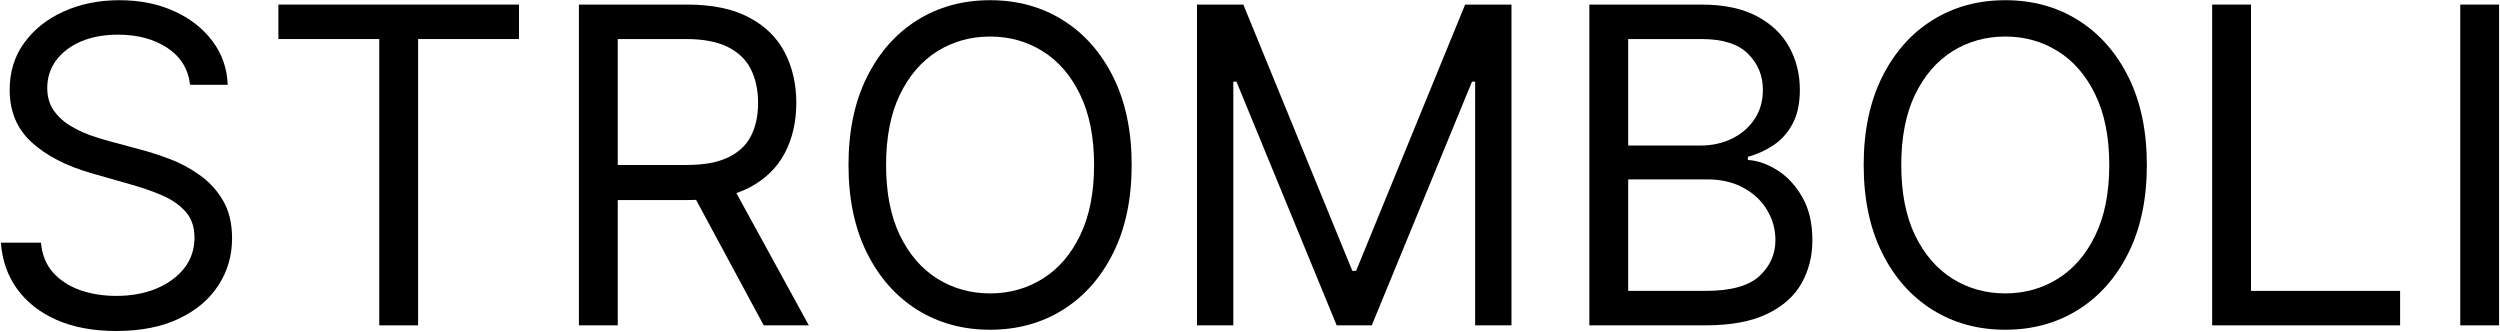
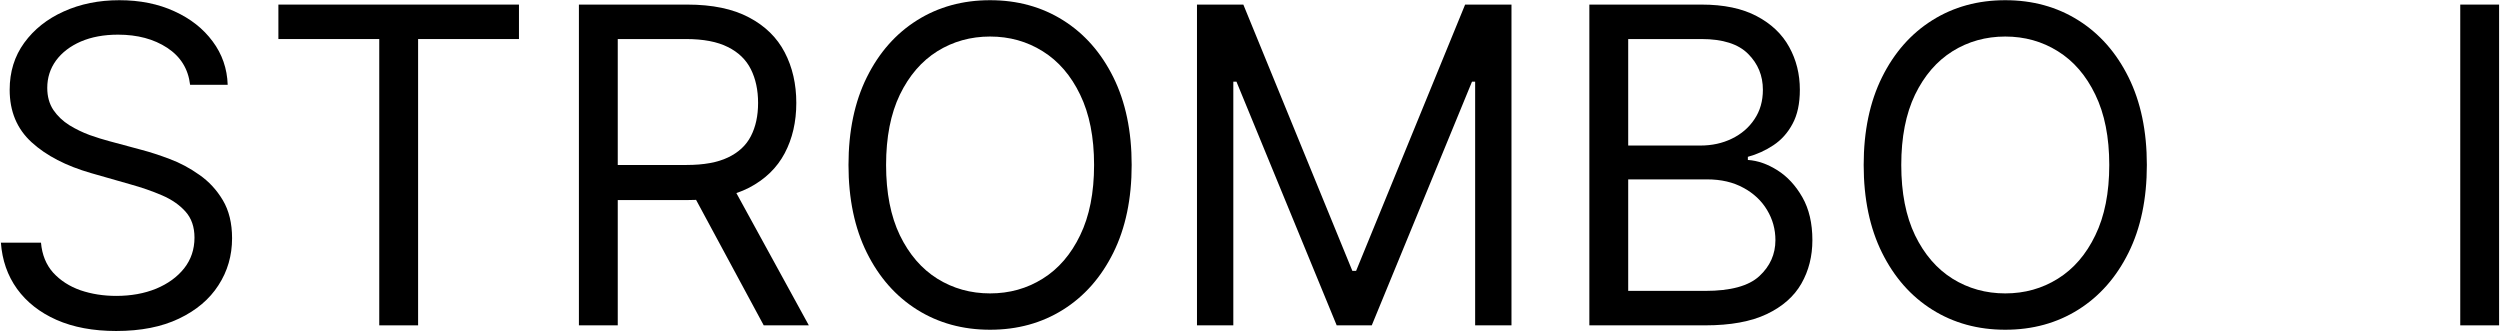
<svg xmlns="http://www.w3.org/2000/svg" fill="none" viewBox="0 0 1897 252" height="252" width="1897">
  <path fill="black" d="M144.246 64.329C142.82 52.286 137.036 42.937 126.895 36.282C116.753 29.627 104.314 26.299 89.578 26.299C78.802 26.299 69.374 28.042 61.293 31.528C53.29 35.014 47.031 39.808 42.515 45.908C38.078 52.009 35.86 58.942 35.86 66.706C35.86 73.203 37.405 78.789 40.495 83.463C43.664 88.059 47.705 91.901 52.617 94.991C57.529 98.002 62.679 100.498 68.067 102.479C73.454 104.38 78.406 105.925 82.922 107.114L107.642 113.769C113.98 115.433 121.032 117.73 128.796 120.662C136.64 123.593 144.127 127.594 151.258 132.665C158.468 137.657 164.41 144.074 169.085 151.918C173.759 159.762 176.097 169.388 176.097 180.797C176.097 193.949 172.65 205.834 165.757 216.451C158.943 227.067 148.96 235.505 135.808 241.765C122.735 248.024 106.85 251.153 88.151 251.153C70.721 251.153 55.628 248.341 42.872 242.715C30.195 237.09 20.212 229.246 12.923 219.184C5.713 209.122 1.633 197.436 0.682 184.125H31.106C31.898 193.316 34.988 200.922 40.376 206.943C45.843 212.885 52.736 217.322 61.055 220.254C69.453 223.106 78.486 224.532 88.151 224.532C99.402 224.532 109.504 222.71 118.457 219.065C127.41 215.341 134.501 210.192 139.73 203.615C144.959 196.96 147.574 189.196 147.574 180.322C147.574 172.24 145.316 165.664 140.8 160.594C136.284 155.523 130.341 151.403 122.973 148.234C115.605 145.065 107.642 142.292 99.085 139.915L69.136 131.358C50.121 125.891 35.068 118.087 23.975 107.945C12.883 97.804 7.337 84.533 7.337 68.132C7.337 54.505 11.021 42.62 18.39 32.479C25.837 22.258 35.82 14.335 48.339 8.71C60.936 3.006 74.999 0.153 90.528 0.153C106.216 0.153 120.16 2.966 132.362 8.591C144.563 14.137 154.229 21.743 161.36 31.41C168.57 41.075 172.373 52.049 172.769 64.329H144.246Z" />
  <path fill="black" d="M211.245 29.627V3.481H393.79V29.627H317.254V246.875H287.781V29.627H211.245Z" />
  <path fill="black" d="M439.278 246.875V3.481H521.519C540.534 3.481 556.142 6.729 568.344 13.226C580.545 19.644 589.577 28.478 595.44 39.729C601.303 50.979 604.235 63.775 604.235 78.115C604.235 92.456 601.303 105.172 595.44 116.265C589.577 127.357 580.585 136.072 568.462 142.41C556.34 148.67 540.851 151.799 521.994 151.799H455.441V125.178H521.043C534.037 125.178 544.495 123.276 552.418 119.473C560.421 115.67 566.204 110.283 569.77 103.311C573.414 96.259 575.237 87.861 575.237 78.115C575.237 68.37 573.414 59.853 569.77 52.564C566.125 45.275 560.302 39.649 552.299 35.688C544.297 31.647 533.72 29.627 520.568 29.627H468.752V246.875H439.278ZM553.844 137.538L613.742 246.875H579.515L520.568 137.538H553.844Z" />
  <path fill="black" d="M858.711 125.178C858.711 150.848 854.076 173.033 844.806 191.731C835.536 210.429 822.82 224.849 806.657 234.99C790.494 245.132 772.033 250.203 751.275 250.203C730.517 250.203 712.056 245.132 695.894 234.99C679.731 224.849 667.014 210.429 657.744 191.731C648.475 173.033 643.84 150.848 643.84 125.178C643.84 99.507 648.475 77.323 657.744 58.625C667.014 39.927 679.731 25.507 695.894 15.365C712.056 5.224 730.517 0.153 751.275 0.153C772.033 0.153 790.494 5.224 806.657 15.365C822.82 25.507 835.536 39.927 844.806 58.625C854.076 77.323 858.711 99.507 858.711 125.178ZM830.188 125.178C830.188 104.103 826.662 86.316 819.611 71.817C812.639 57.318 803.171 46.344 791.207 38.897C779.323 31.449 766.012 27.725 751.275 27.725C736.538 27.725 723.188 31.449 711.225 38.897C699.34 46.344 689.872 57.318 682.821 71.817C675.848 86.316 672.362 104.103 672.362 125.178C672.362 146.253 675.848 164.04 682.821 178.539C689.872 193.038 699.34 204.012 711.225 211.459C723.188 218.907 736.538 222.631 751.275 222.631C766.012 222.631 779.323 218.907 791.207 211.459C803.171 204.012 812.639 193.038 819.611 178.539C826.662 164.04 830.188 146.253 830.188 125.178Z" />
  <path fill="black" d="M908.269 3.481H943.447L1026.16 205.517H1029.02L1111.73 3.481H1146.91V246.875H1119.34V61.953H1116.96L1040.9 246.875H1014.28L938.218 61.953H935.841V246.875H908.269V3.481Z" />
  <path fill="black" d="M1206 246.875V3.481H1291.1C1308.05 3.481 1322.04 6.412 1333.05 12.275C1344.06 18.059 1352.26 25.863 1357.65 35.688C1363.04 45.433 1365.73 56.248 1365.73 68.132C1365.73 78.591 1363.87 87.227 1360.15 94.041C1356.5 100.854 1351.67 106.242 1345.65 110.204C1339.71 114.165 1333.25 117.097 1326.28 118.998V121.375C1333.72 121.85 1341.21 124.465 1348.74 129.219C1356.26 133.972 1362.56 140.786 1367.63 149.66C1372.7 158.534 1375.24 169.388 1375.24 182.223C1375.24 194.425 1372.47 205.398 1366.92 215.143C1361.37 224.889 1352.62 232.614 1340.66 238.318C1328.69 244.023 1313.12 246.875 1293.95 246.875H1206ZM1235.48 220.729H1293.95C1313.2 220.729 1326.87 217.005 1334.95 209.558C1343.11 202.031 1347.19 192.919 1347.19 182.223C1347.19 173.984 1345.09 166.377 1340.89 159.405C1336.69 152.354 1330.71 146.728 1322.95 142.529C1315.18 138.251 1305.99 136.112 1295.38 136.112H1235.48V220.729ZM1235.48 110.441H1290.15C1299.02 110.441 1307.02 108.698 1314.15 105.212C1321.36 101.726 1327.07 96.814 1331.27 90.475C1335.55 84.137 1337.68 76.689 1337.68 68.132C1337.68 57.437 1333.96 48.365 1326.51 40.917C1319.07 33.39 1307.26 29.627 1291.1 29.627H1235.48V110.441Z" />
  <path fill="black" d="M1629.03 125.178C1629.03 150.848 1624.4 173.033 1615.13 191.731C1605.86 210.429 1593.14 224.849 1576.98 234.99C1560.82 245.132 1542.36 250.203 1521.6 250.203C1500.84 250.203 1482.38 245.132 1466.22 234.99C1450.05 224.849 1437.34 210.429 1428.07 191.731C1418.8 173.033 1414.16 150.848 1414.16 125.178C1414.16 99.507 1418.8 77.323 1428.07 58.625C1437.34 39.927 1450.05 25.507 1466.22 15.365C1482.38 5.224 1500.84 0.153 1521.6 0.153C1542.36 0.153 1560.82 5.224 1576.98 15.365C1593.14 25.507 1605.86 39.927 1615.13 58.625C1624.4 77.323 1629.03 99.507 1629.03 125.178ZM1600.51 125.178C1600.51 104.103 1596.98 86.316 1589.93 71.817C1582.96 57.318 1573.49 46.344 1561.53 38.897C1549.64 31.449 1536.33 27.725 1521.6 27.725C1506.86 27.725 1493.51 31.449 1481.55 38.897C1469.66 46.344 1460.19 57.318 1453.14 71.817C1446.17 86.316 1442.68 104.103 1442.68 125.178C1442.68 146.253 1446.17 164.04 1453.14 178.539C1460.19 193.038 1469.66 204.012 1481.55 211.459C1493.51 218.907 1506.86 222.631 1521.6 222.631C1536.33 222.631 1549.64 218.907 1561.53 211.459C1573.49 204.012 1582.96 193.038 1589.93 178.539C1596.98 164.04 1600.51 146.253 1600.51 125.178Z" />
-   <path fill="black" d="M1678.59 246.875V3.481H1708.06V220.729H1821.2V246.875H1678.59Z" />
  <path fill="black" d="M1896.31 3.481V246.875H1866.84V3.481H1896.31Z" />
</svg>